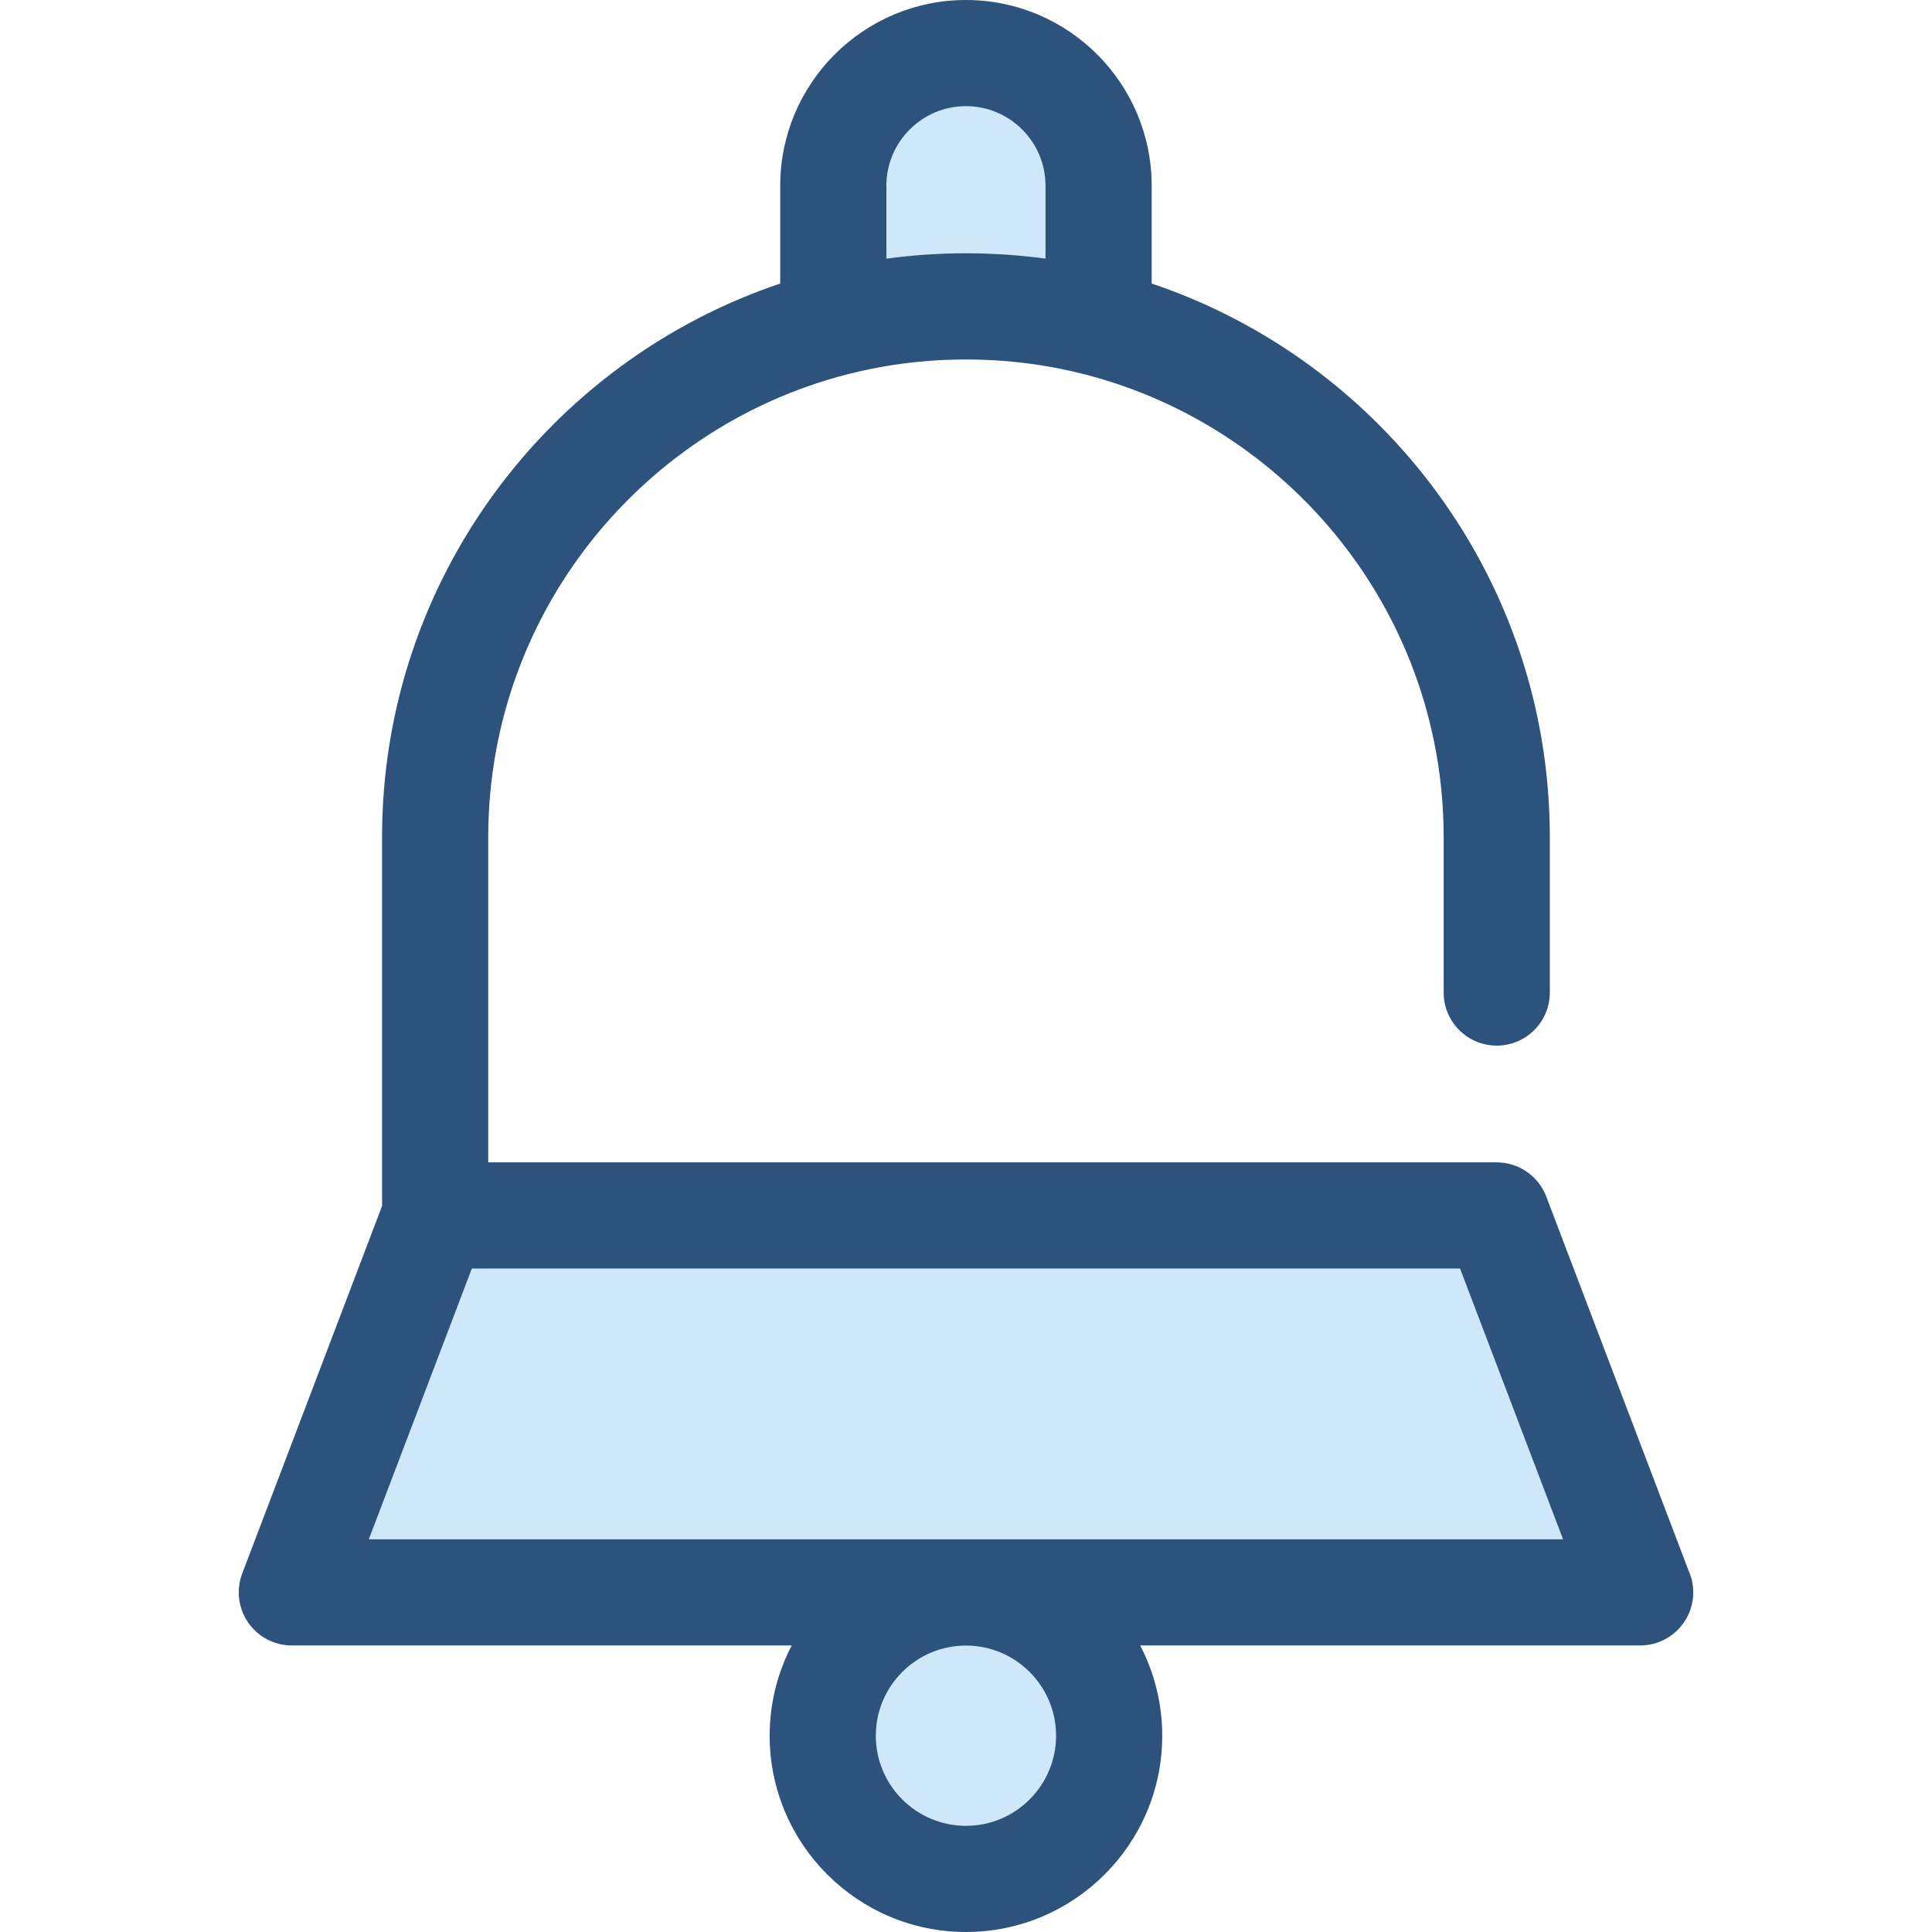
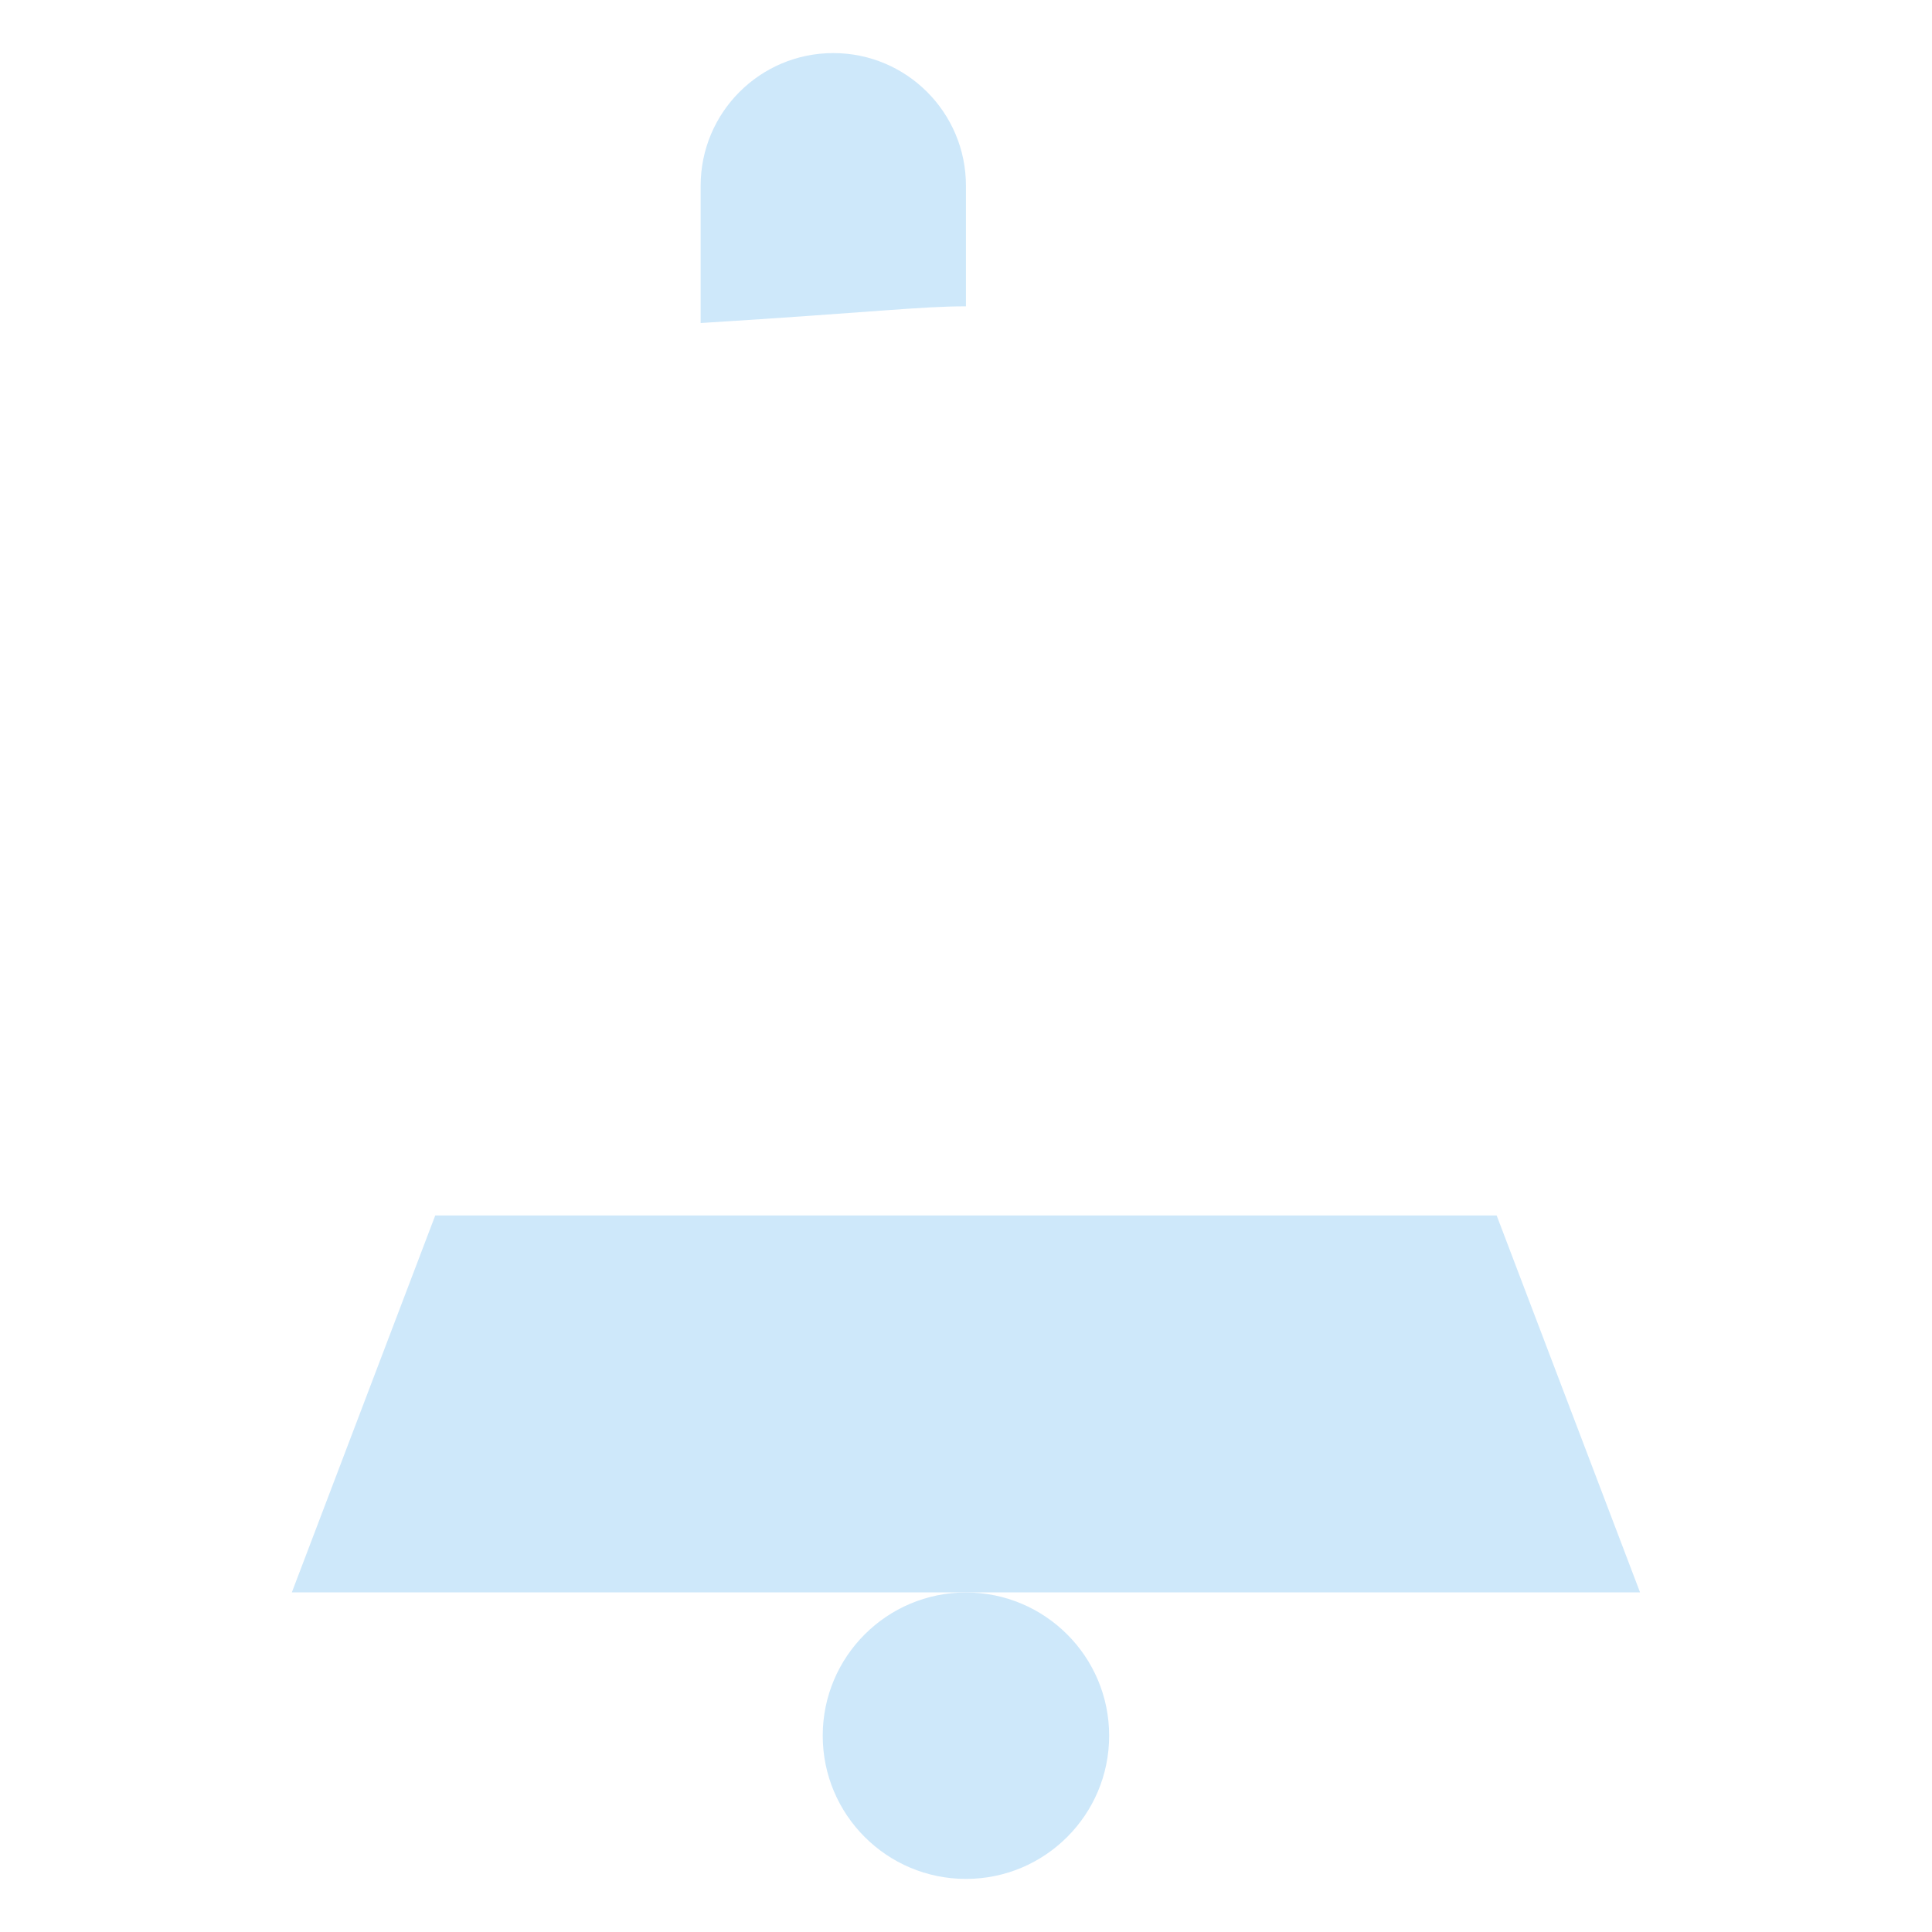
<svg xmlns="http://www.w3.org/2000/svg" height="800px" width="800px" version="1.1" id="Layer_1" viewBox="0 0 512.001 512.001" xml:space="preserve">
  <g>
-     <path style="fill:#CEE8FA;" d="M255.986,81.179L255.986,81.179c12.138,0,23.917,1.537,35.154,4.428V49.219   c0-19.415-15.739-35.153-35.153-35.153l0,0c-19.415,0-35.153,15.739-35.153,35.153v36.386   C232.069,82.716,243.848,81.179,255.986,81.179z" />
+     <path style="fill:#CEE8FA;" d="M255.986,81.179L255.986,81.179V49.219   c0-19.415-15.739-35.153-35.153-35.153l0,0c-19.415,0-35.153,15.739-35.153,35.153v36.386   C232.069,82.716,243.848,81.179,255.986,81.179z" />
    <polygon style="fill:#CEE8FA;" points="434.632,421.997 77.34,421.997 115.344,322.106 396.629,322.106  " />
    <circle style="fill:#CEE8FA;" cx="255.985" cy="459.979" r="37.953" />
  </g>
-   <path style="fill:#2D527C;" d="M447.46,416.15l-37.682-99.046c-2.078-5.458-7.308-9.065-13.148-9.065H129.387v-86.195  c0-60.927,43.263-111.935,100.682-123.928c0.269-0.055,0.536-0.113,0.805-0.166c0.723-0.146,1.449-0.284,2.176-0.418  c0.677-0.122,1.355-0.241,2.033-0.352c0.412-0.069,0.824-0.141,1.238-0.205c12.983-2.009,26.351-2.009,39.335,0  c0.407,0.063,0.812,0.135,1.218,0.203c0.686,0.113,1.371,0.232,2.057,0.356c0.722,0.132,1.442,0.27,2.159,0.415  c0.276,0.055,0.551,0.114,0.826,0.17c57.413,11.997,100.671,63.003,100.671,123.926v41.187c0,7.769,6.299,14.067,14.067,14.067  c7.768,0,14.067-6.298,14.067-14.067v-41.187c0-68.12-44.249-126.097-105.514-146.705V49.221C305.207,22.08,283.126,0,255.986,0  c-27.139,0-49.219,22.08-49.219,49.221V75.14c-61.264,20.608-105.514,78.585-105.514,146.705v97.741l-37.06,97.41  c-1.644,4.323-1.059,9.178,1.566,12.986c2.626,3.808,6.956,6.082,11.581,6.082h132.474c-3.728,7.167-5.847,15.296-5.847,23.917  c0,28.683,23.335,52.02,52.02,52.02s52.02-23.337,52.02-52.02c0-8.62-2.12-16.751-5.848-23.917h132.474c0.011,0,0.022,0,0.028,0  c7.769,0,14.067-6.298,14.067-14.067C448.727,419.91,448.274,417.931,447.46,416.15z M234.9,68.541V49.221  c0-11.627,9.46-21.087,21.086-21.087c11.626,0,21.086,9.46,21.086,21.087v19.321c-0.222-0.031-0.446-0.051-0.668-0.08  c-1.418-0.187-2.84-0.36-4.269-0.508c-0.115-0.013-0.231-0.028-0.347-0.039c-1.56-0.159-3.13-0.287-4.704-0.399  c-0.459-0.032-0.917-0.059-1.377-0.087c-1.182-0.073-2.367-0.134-3.556-0.18c-0.463-0.018-0.924-0.039-1.387-0.053  c-1.588-0.048-3.179-0.08-4.78-0.08c-1.601,0-3.192,0.032-4.78,0.08c-0.463,0.014-0.924,0.035-1.386,0.053  c-1.19,0.046-2.376,0.107-3.559,0.181c-0.457,0.028-0.916,0.055-1.373,0.087c-1.574,0.113-3.145,0.241-4.707,0.399  c-0.111,0.011-0.222,0.027-0.335,0.038c-1.433,0.149-2.858,0.322-4.28,0.509C235.346,68.49,235.123,68.51,234.9,68.541z   M255.986,483.867c-13.171,0-23.887-10.716-23.887-23.887c0-13.172,10.716-23.887,23.887-23.887  c13.171,0,23.887,10.716,23.887,23.887C279.874,473.152,269.158,483.867,255.986,483.867z M97.742,407.931l27.301-71.757h261.888  l27.299,71.757H97.742z" />
</svg>